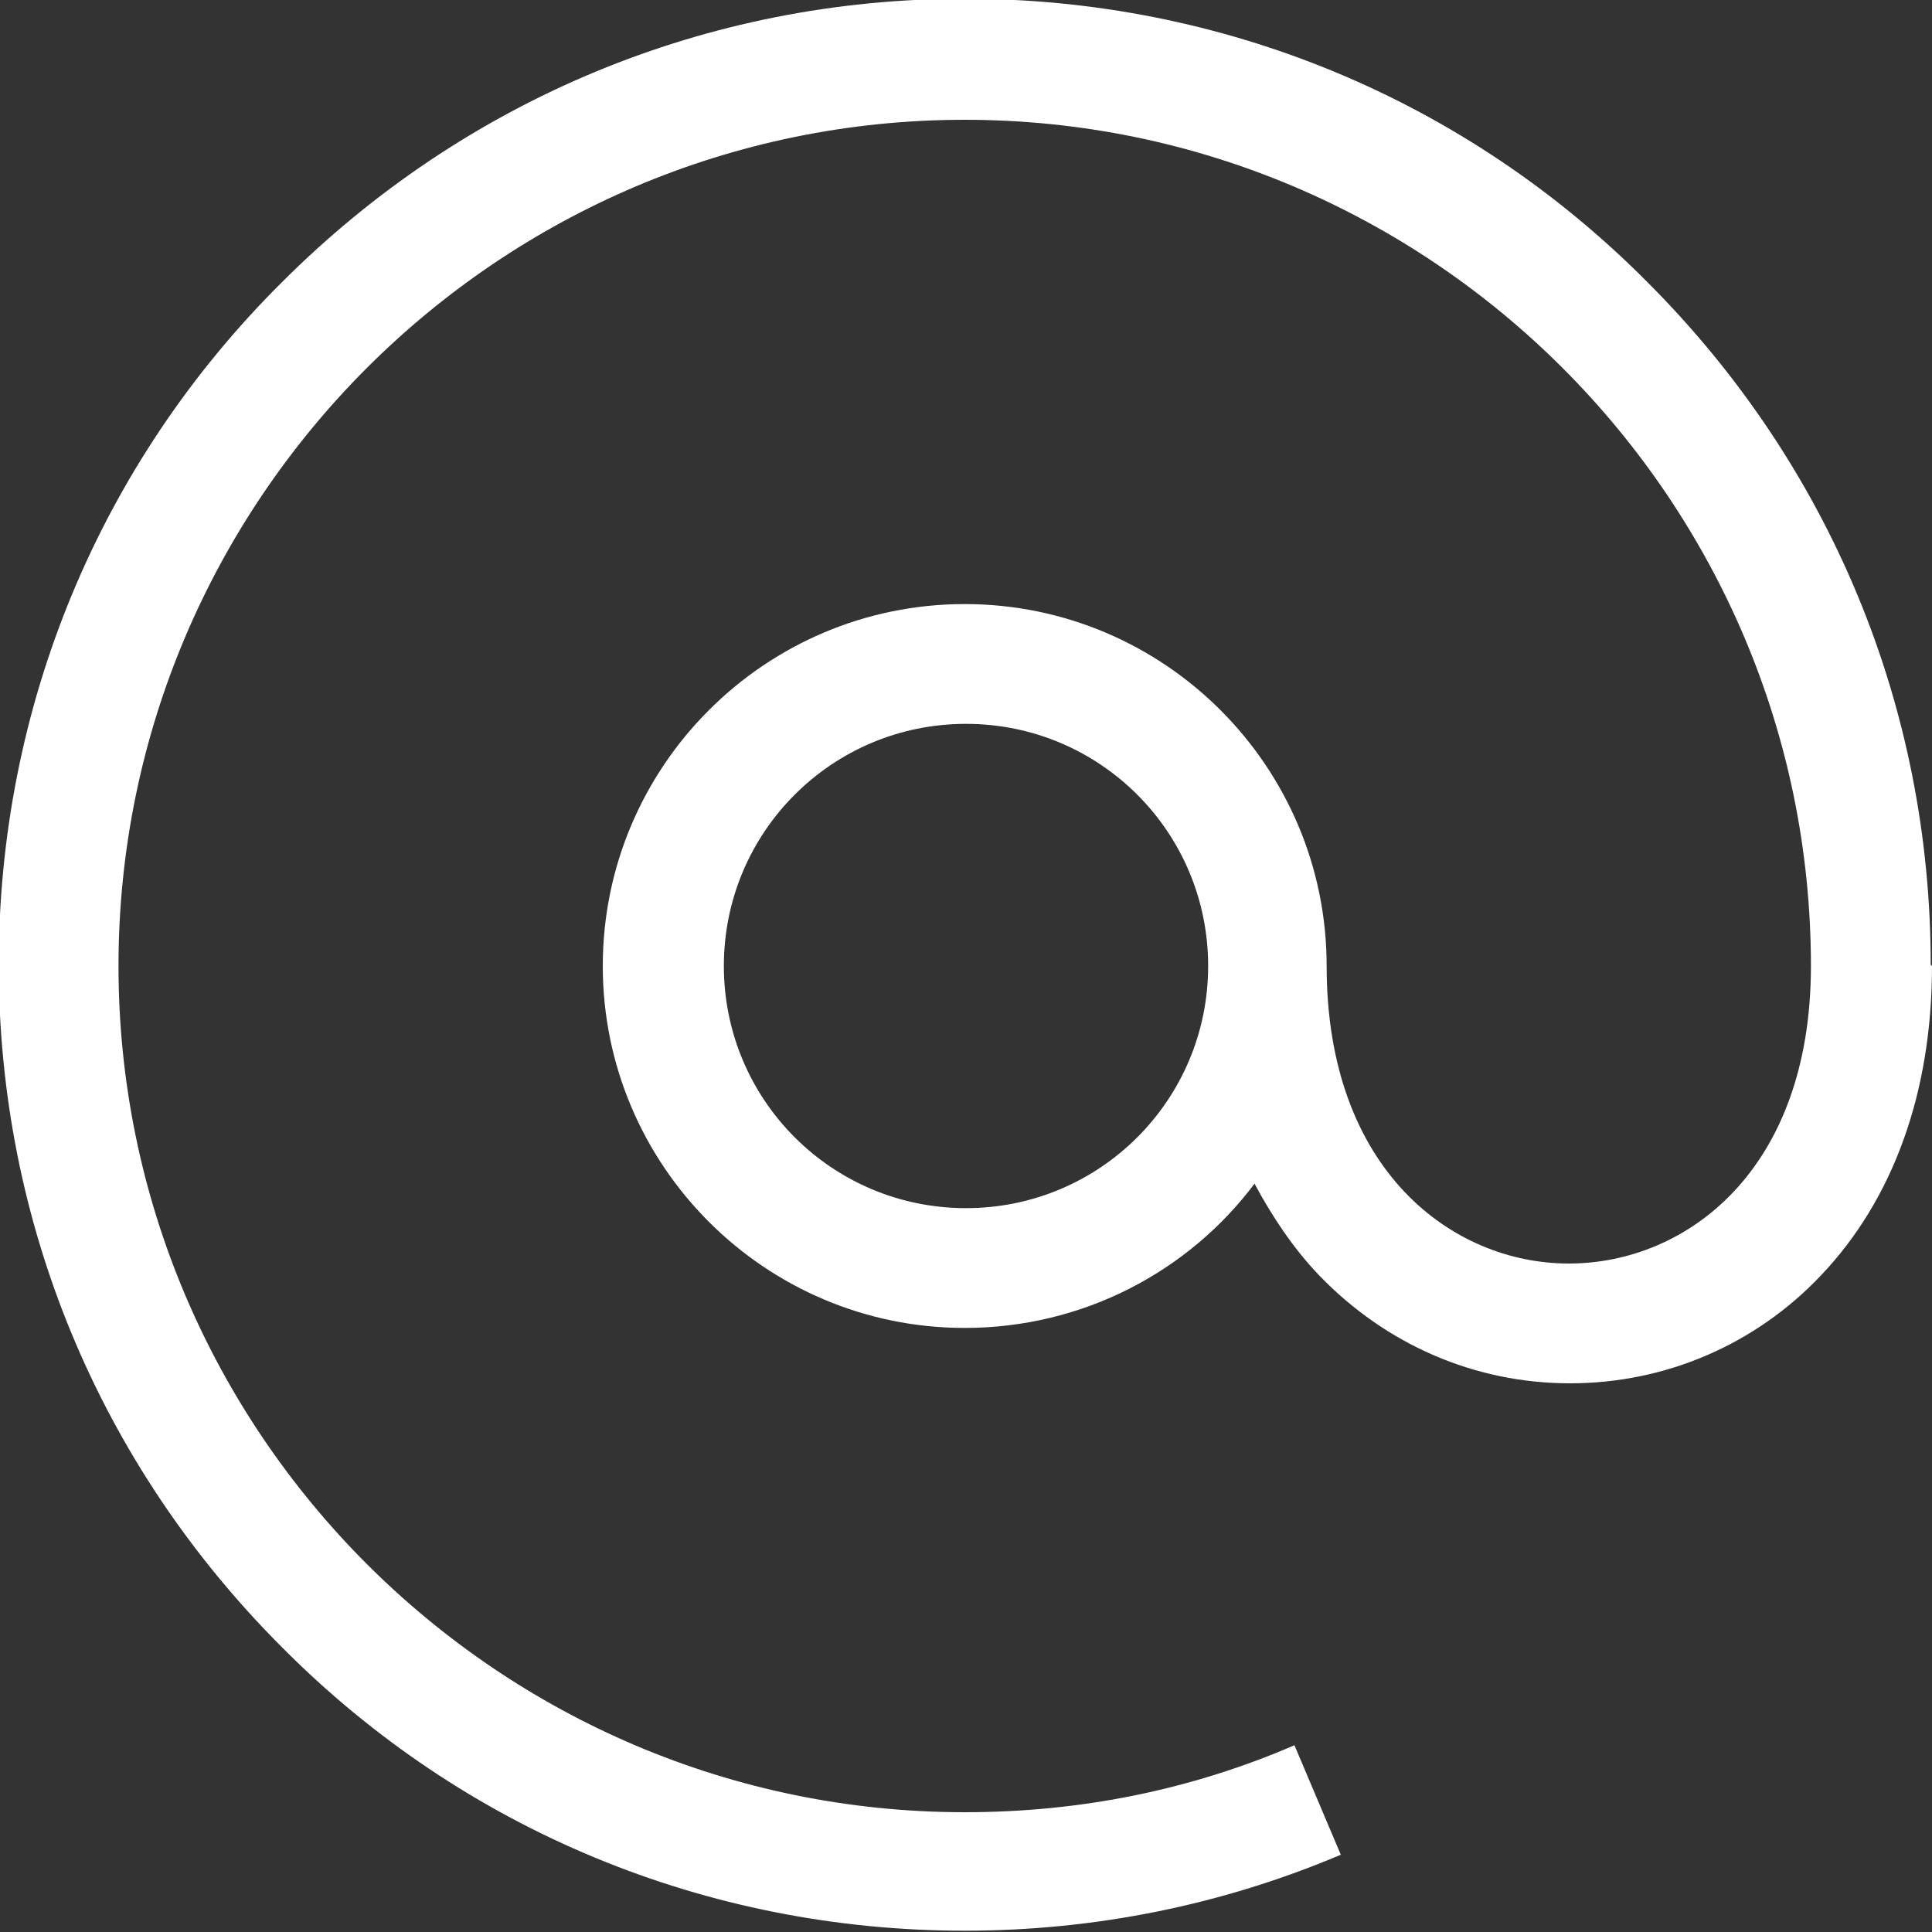
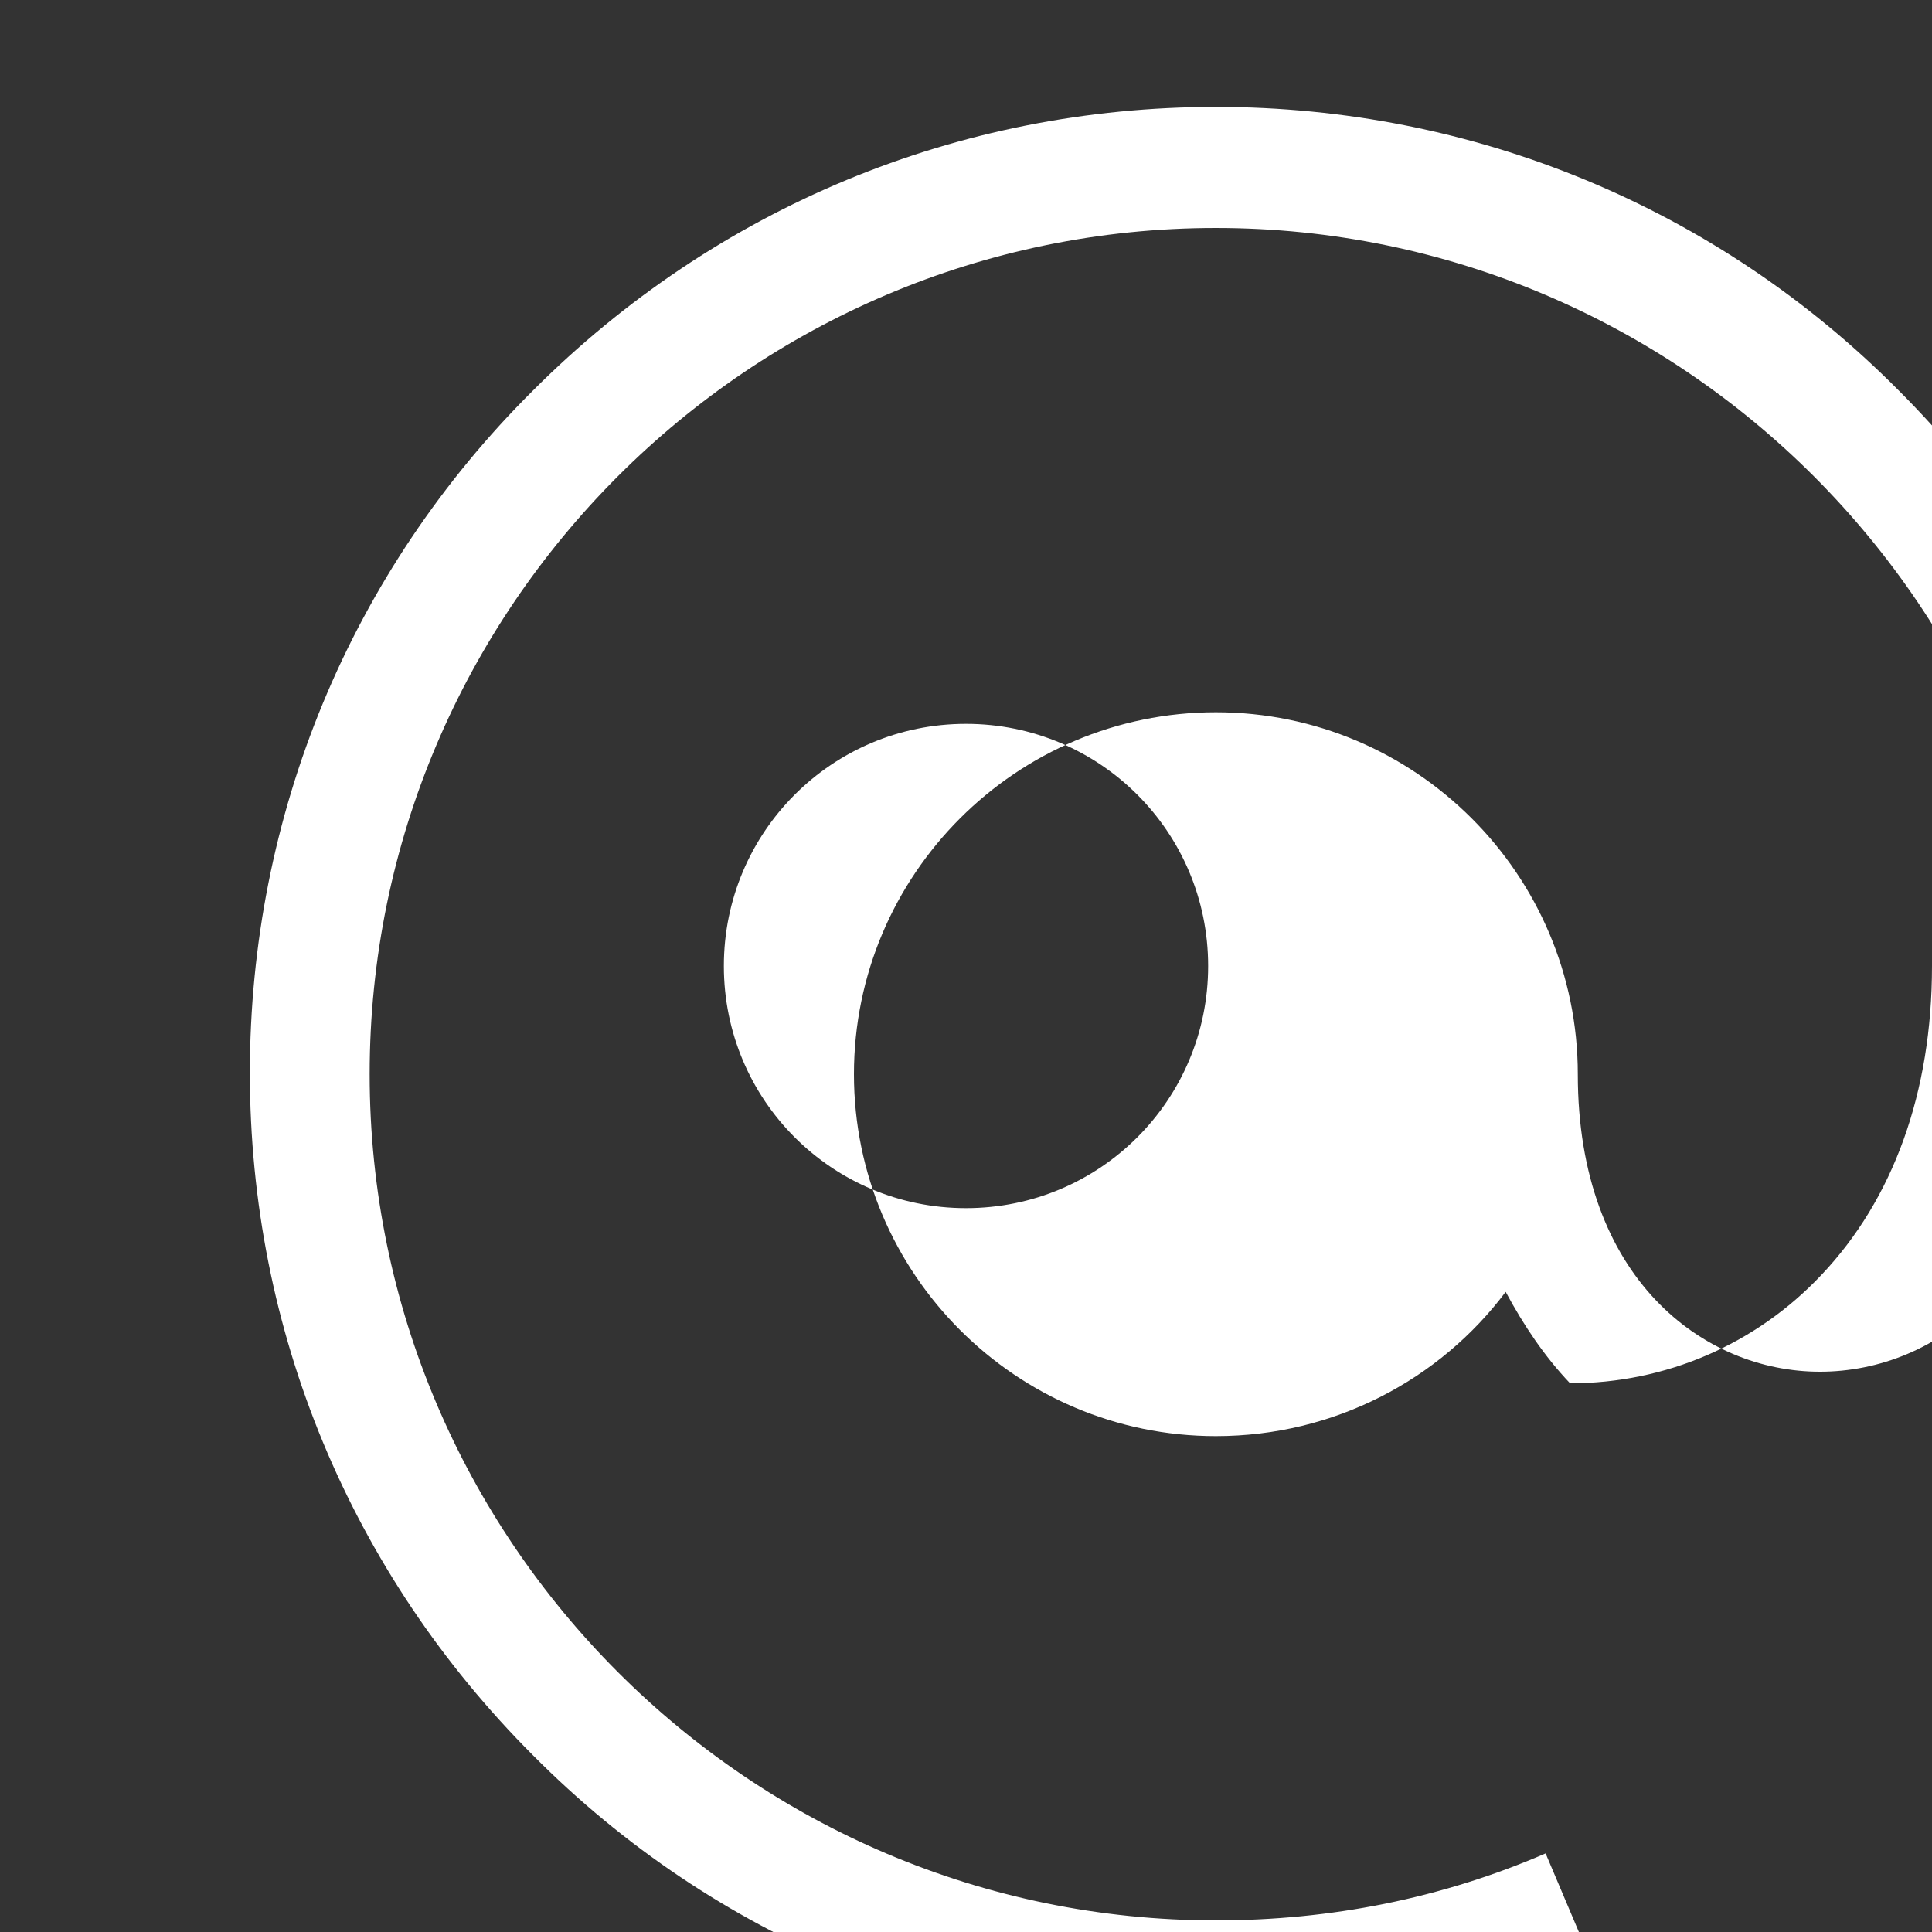
<svg xmlns="http://www.w3.org/2000/svg" viewBox="0 0 15 15" width="15" height="15">
  <rect x="0" y="0" width="15" height="15" fill="#333333" stroke="none" />
  <style>
		tspan { white-space:pre }
		.shp0 { fill: #ffffff } 
	</style>
-   <path id="Shape" class="shp0" d="M15,7.5c0,0.98 -0.3,1.81 -0.86,2.4c-0.51,0.54 -1.21,0.84 -1.95,0.84c-0.74,0 -1.43,-0.3 -1.95,-0.84c-0.2,-0.21 -0.36,-0.45 -0.5,-0.71c-0.51,0.68 -1.33,1.12 -2.25,1.12c-1.55,0 -2.81,-1.26 -2.81,-2.81c0,-1.55 1.26,-2.81 2.81,-2.81c1.55,0 2.81,1.26 2.81,2.81c0,1.59 0.98,2.31 1.88,2.31c0.91,0 1.88,-0.72 1.88,-2.31c0,-3.62 -2.95,-6.57 -6.57,-6.57c-3.62,0 -6.57,2.95 -6.57,6.57c0,3.62 2.95,6.57 6.57,6.57c0.89,0 1.75,-0.17 2.56,-0.52l0.36,0.85c-0.92,0.39 -1.91,0.59 -2.92,0.59c-2,0 -3.89,-0.78 -5.3,-2.2c-1.42,-1.42 -2.2,-3.3 -2.2,-5.3c0,-2 0.78,-3.89 2.2,-5.3c1.42,-1.42 3.3,-2.2 5.3,-2.2c2,0 3.89,0.78 5.3,2.2c1.42,1.42 2.2,3.3 2.2,5.3zM9.38,7.5c0,-1.04 -0.84,-1.88 -1.88,-1.88c-1.04,0 -1.88,0.84 -1.88,1.88c0,1.04 0.84,1.88 1.88,1.88c1.04,0 1.88,-0.84 1.88,-1.88z" />
+   <path id="Shape" class="shp0" d="M15,7.5c0,0.98 -0.3,1.81 -0.86,2.4c-0.51,0.54 -1.21,0.84 -1.95,0.84c-0.2,-0.21 -0.36,-0.45 -0.5,-0.71c-0.51,0.68 -1.33,1.12 -2.25,1.12c-1.55,0 -2.81,-1.26 -2.81,-2.81c0,-1.55 1.26,-2.81 2.81,-2.81c1.55,0 2.81,1.26 2.81,2.81c0,1.59 0.98,2.31 1.88,2.31c0.91,0 1.88,-0.72 1.88,-2.31c0,-3.62 -2.95,-6.57 -6.57,-6.57c-3.62,0 -6.57,2.95 -6.57,6.57c0,3.62 2.95,6.57 6.57,6.57c0.89,0 1.75,-0.17 2.56,-0.52l0.36,0.85c-0.92,0.39 -1.91,0.59 -2.92,0.59c-2,0 -3.89,-0.78 -5.3,-2.2c-1.42,-1.42 -2.2,-3.3 -2.2,-5.3c0,-2 0.78,-3.89 2.2,-5.3c1.42,-1.42 3.3,-2.2 5.3,-2.2c2,0 3.89,0.78 5.3,2.2c1.42,1.42 2.2,3.3 2.2,5.3zM9.38,7.5c0,-1.04 -0.84,-1.88 -1.88,-1.88c-1.04,0 -1.88,0.84 -1.88,1.88c0,1.04 0.84,1.88 1.88,1.88c1.04,0 1.88,-0.84 1.88,-1.88z" />
</svg>